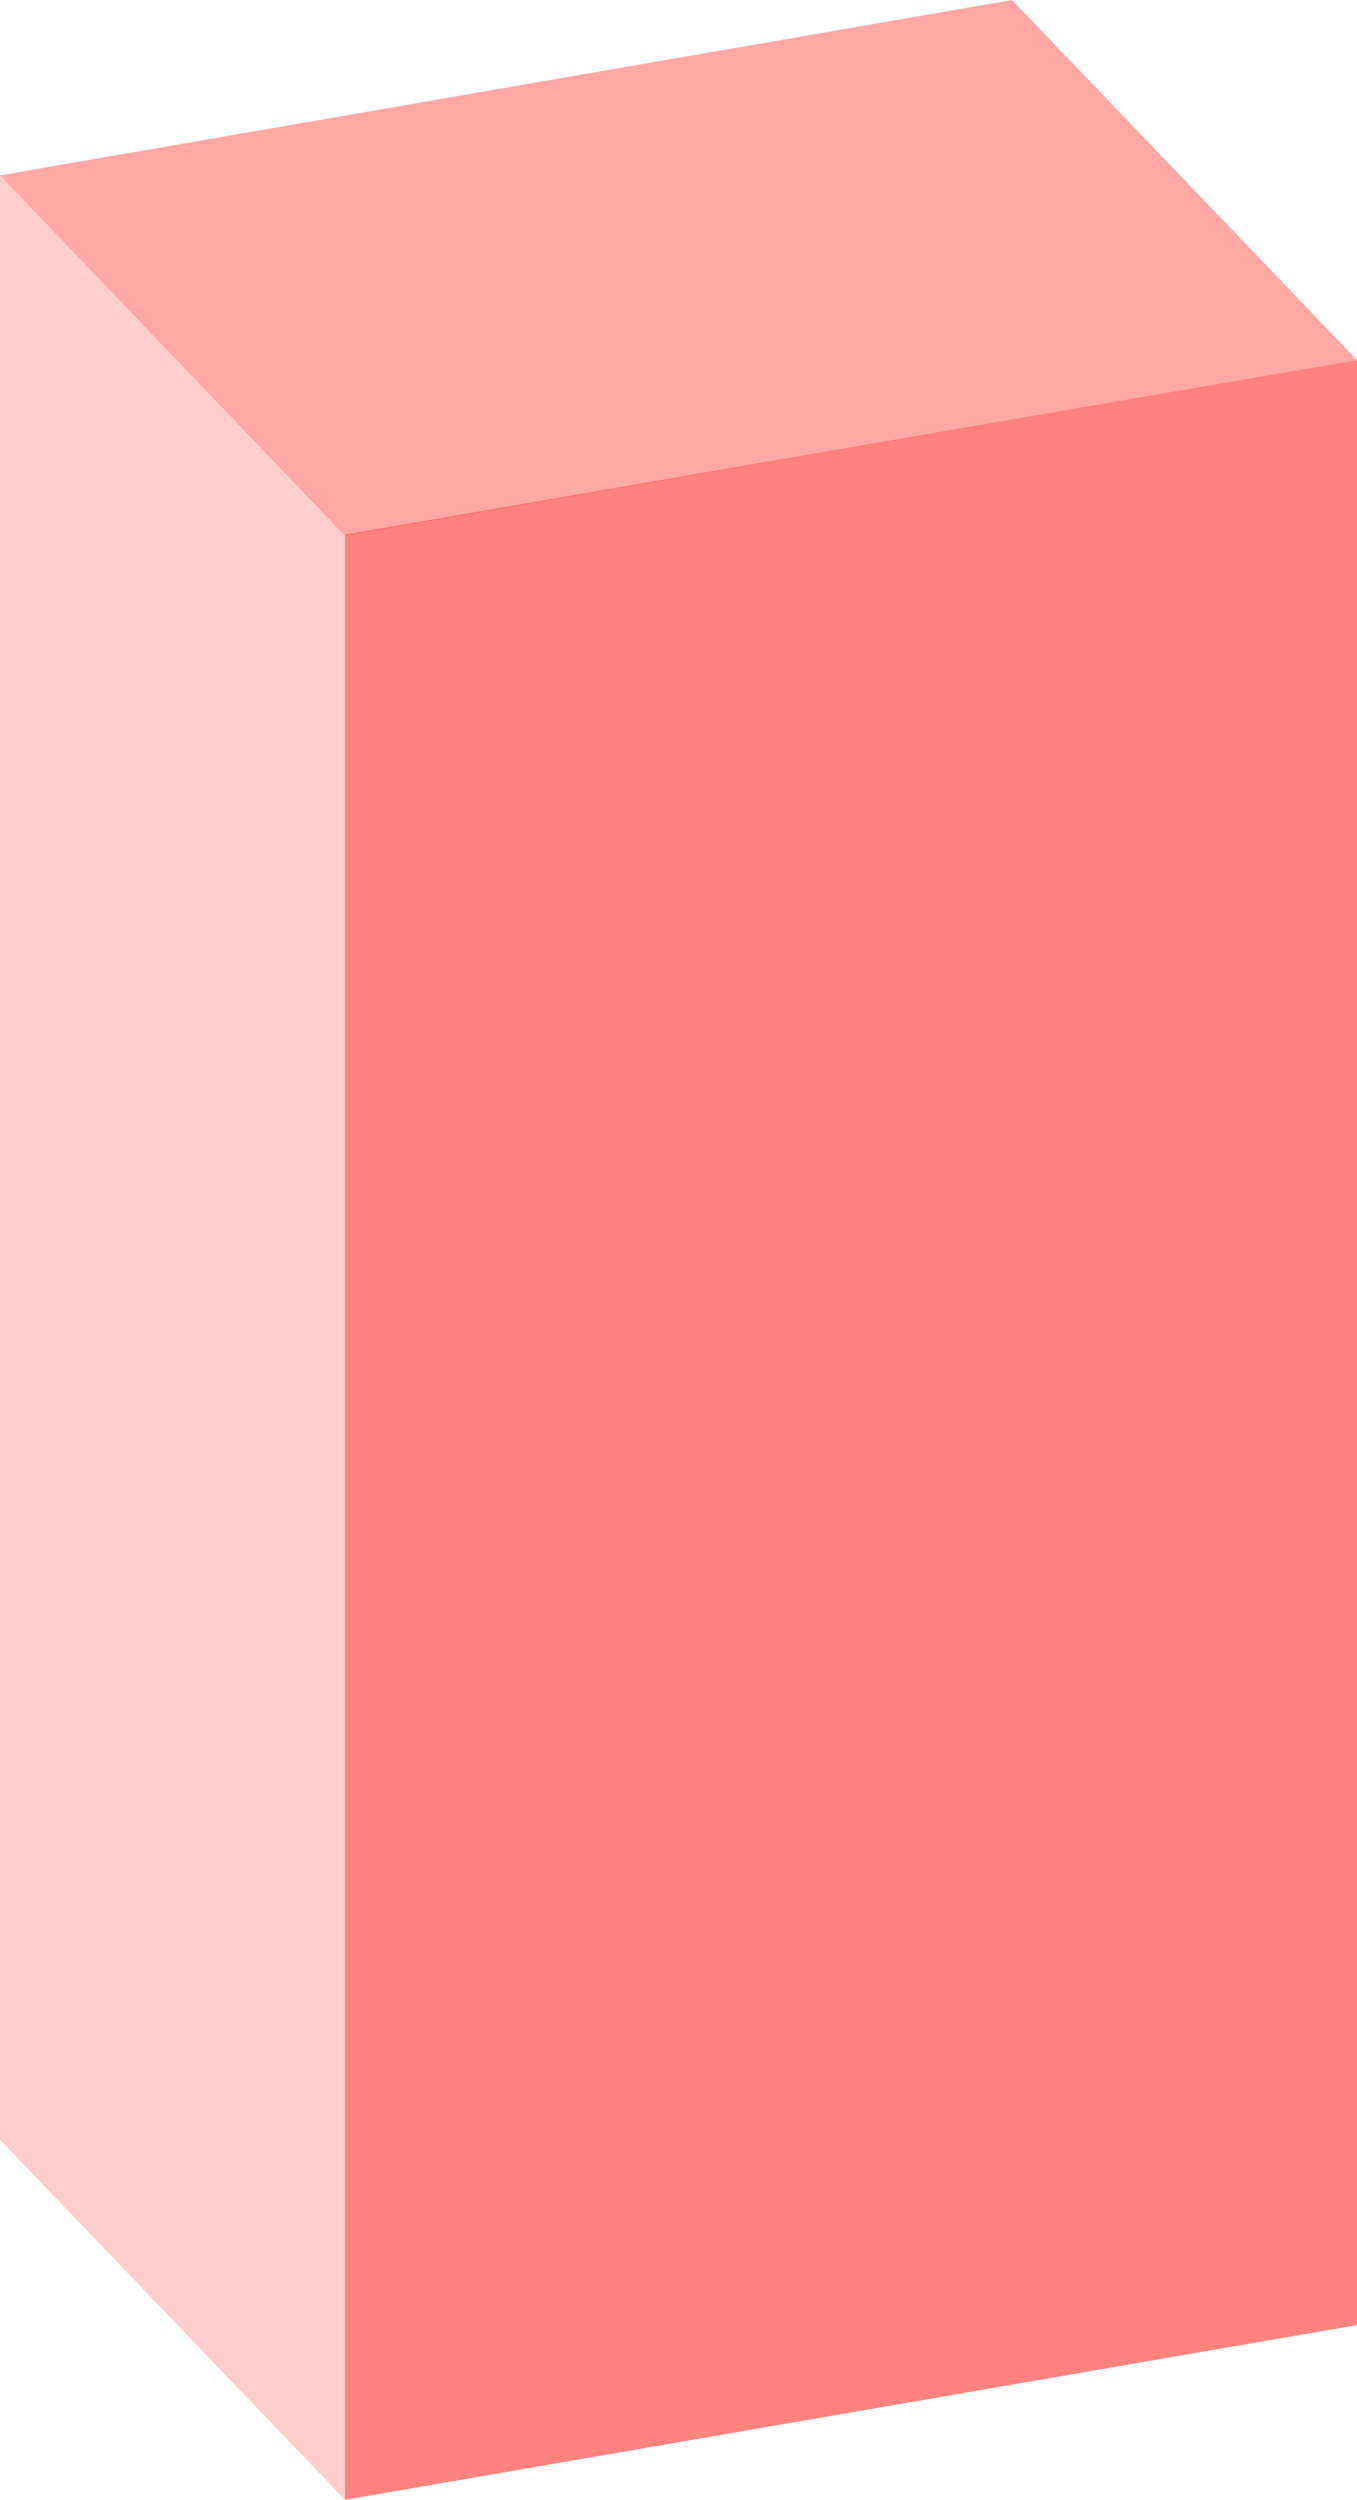
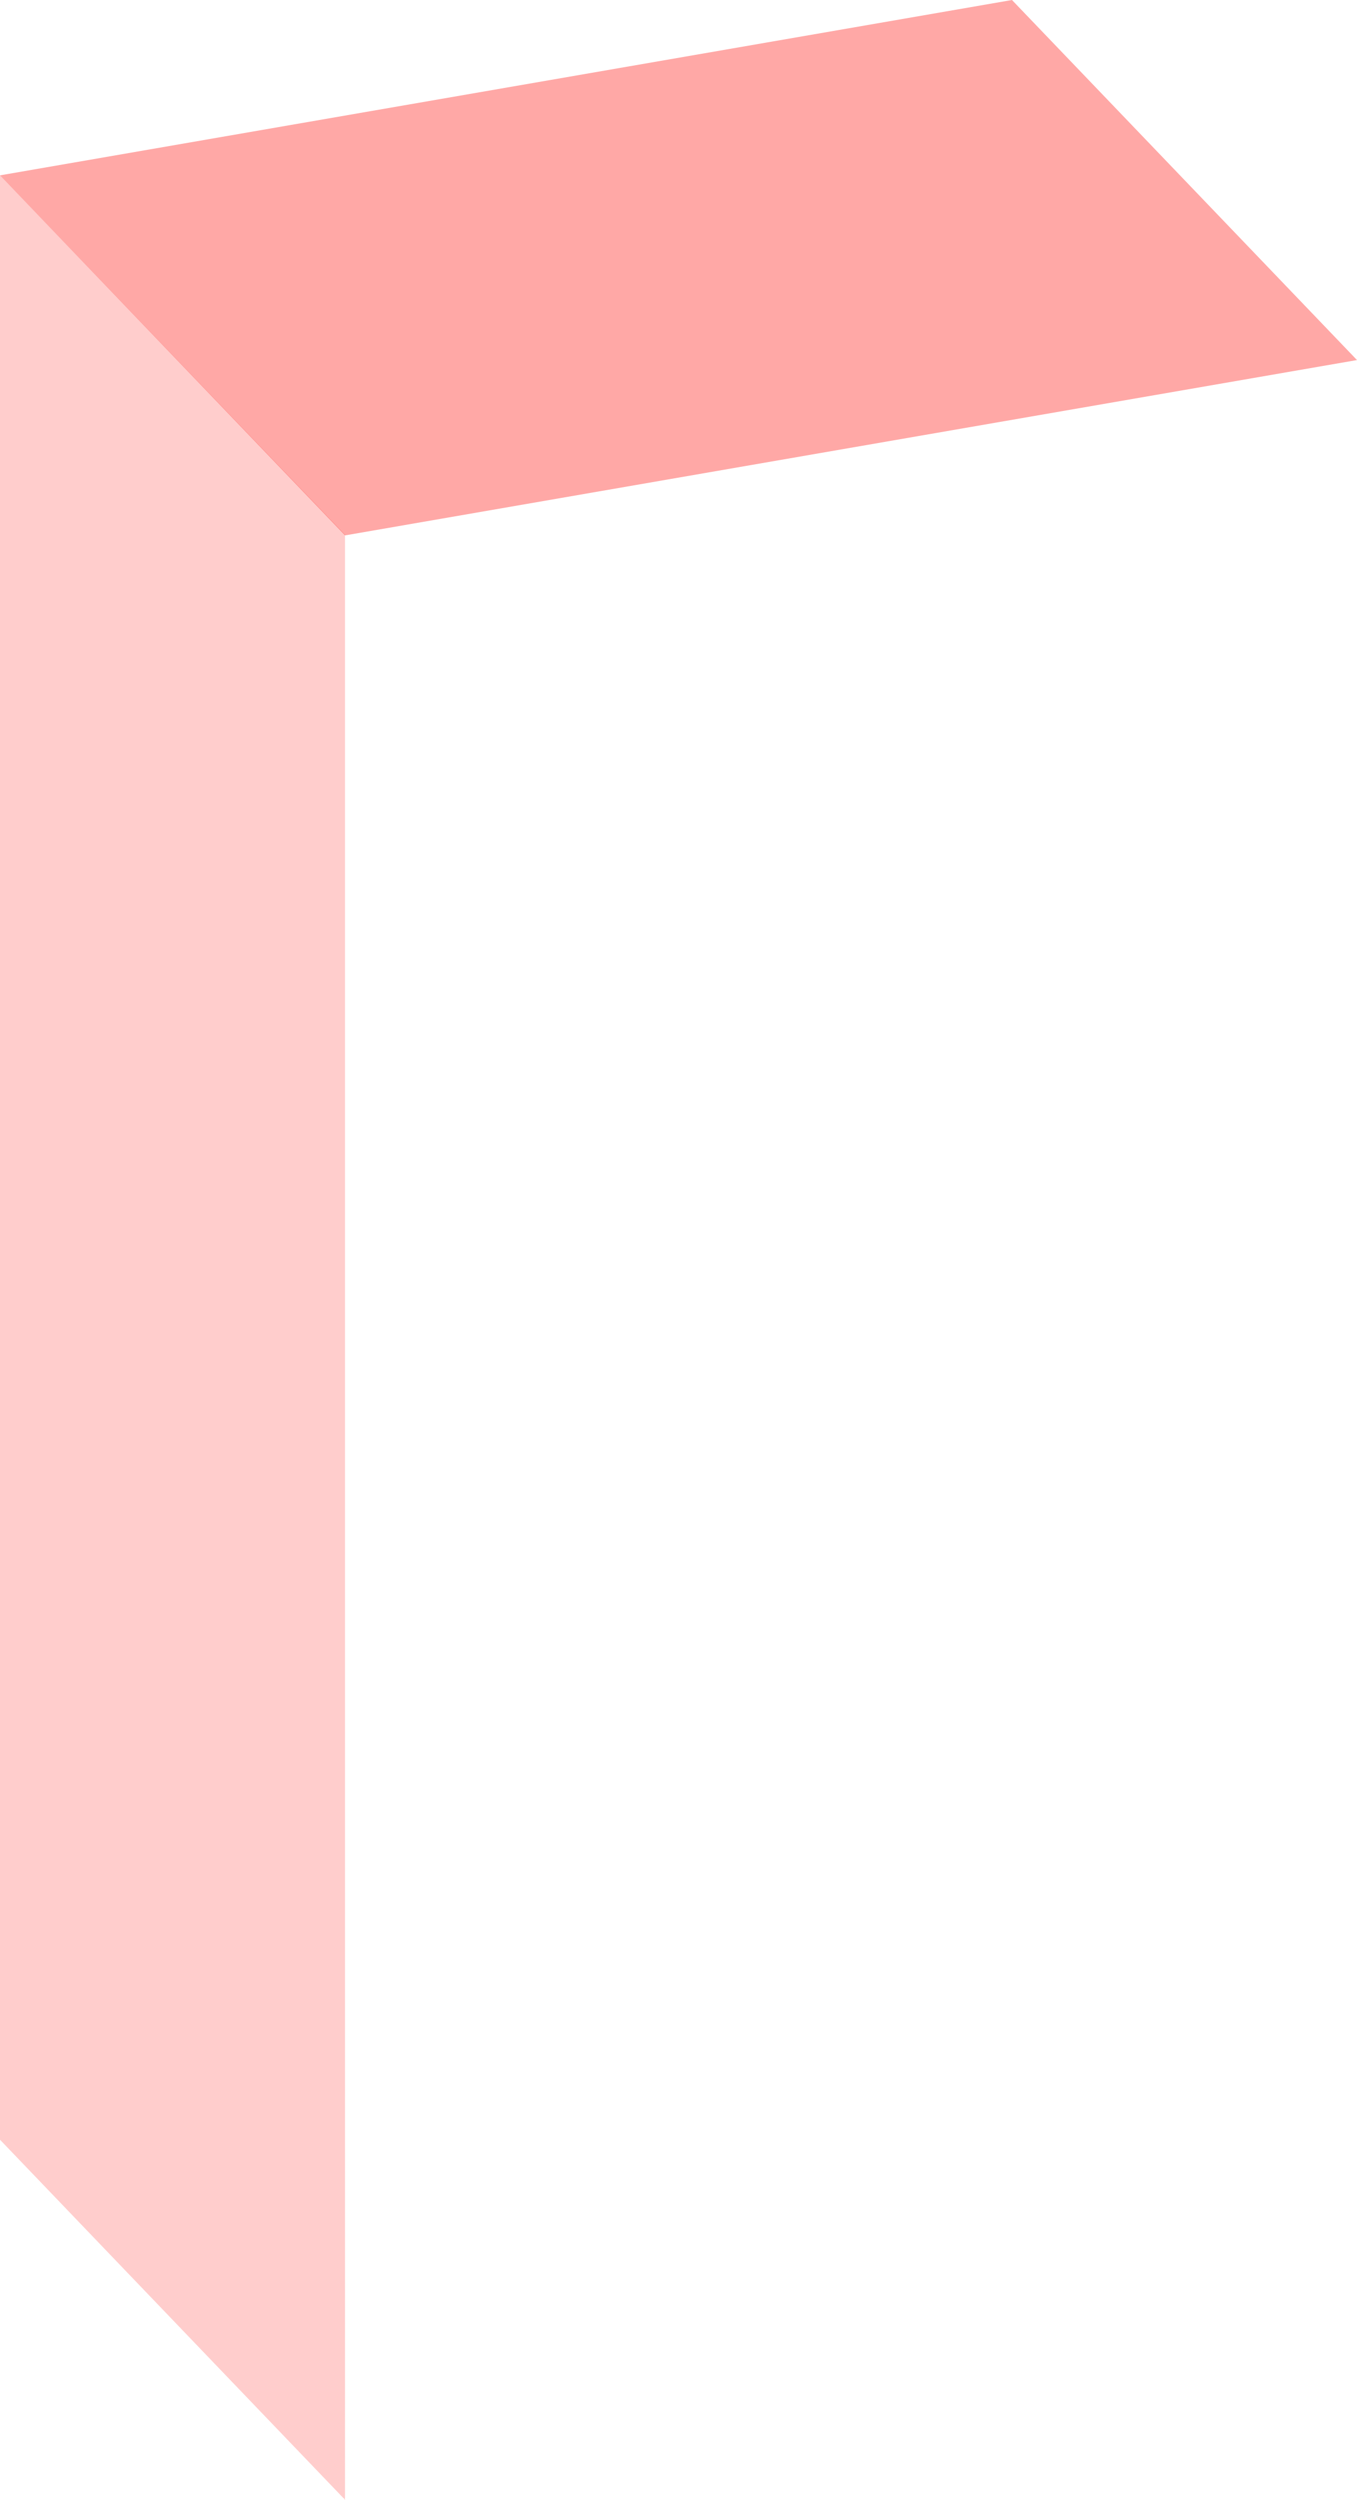
<svg xmlns="http://www.w3.org/2000/svg" version="1.1" id="Layer_1" x="0px" y="0px" viewBox="0 0 217.5 400.6" style="enable-background:new 0 0 217.5 400.6;" xml:space="preserve">
  <style type="text/css"> .st0{fill:#575756;} .st1{fill:#BFBFBF;} .st2{fill:#DADADA;} .st3{fill:#B2B2B2;} .st4{fill:#1D1D1C;} .st5{fill:none;} .st6{fill:#878787;} .st7{fill:#B2B2B2;stroke:#FFFFFF;stroke-width:2;stroke-linecap:round;stroke-linejoin:round;stroke-miterlimit:10;} .st8{opacity:0.2;fill:#FF0600;} .st9{opacity:0.5;fill:#FF0600;} .st10{opacity:0.35;fill:#FF0600;} .st11{fill:#FCCD9D;} .st12{fill:#F27200;} .st13{fill:#0CE5FF;} .st14{fill:#00881E;} .st15{fill:#59A700;} .st16{fill:#DBEC00;} .st17{fill:#5DB0D9;} .st18{fill:#0C0803;} .st19{fill:#FFFFFF;} .st20{clip-path:url(#SVGID_00000075132334928125817110000014366921243286451626_);} .st21{fill:#FFB600;} .st22{fill:#CE9005;} .st23{fill:#22D383;} .st24{fill:#13AA62;} .st25{fill:#4AA9FF;} .st26{fill:#267CBC;} .st27{fill:#6BA2FC;} .st28{fill:#2C62B7;} .st29{fill:#BAE6F7;} .st30{fill:#ADC7F2;} .st31{fill:#3E7CF7;} .st32{fill:#FFE5AB;} .st33{fill:#8AF9C3;} .st34{fill:#88CD00;} .st35{fill:#00F2BE;} .st36{fill:#2B32FF;} .st37{fill:#FF0600;} .st38{fill:#FFAC5A;} .st39{fill:#FF8500;} .st40{fill:#FF8500;stroke:#FFFFFF;stroke-width:2;stroke-miterlimit:10;} .st41{fill:#4AA9FF;stroke:#FFFFFF;stroke-width:2;stroke-miterlimit:10;} .st42{fill:#22D383;stroke:#FFFFFF;stroke-width:2;stroke-miterlimit:10;} .st43{fill:#FFB600;stroke:#FFFFFF;stroke-width:2;stroke-miterlimit:10;} .st44{enable-background:new ;} .st45{fill:none;stroke:#DADADA;stroke-width:0;stroke-linecap:round;stroke-linejoin:round;} .st46{fill:#FF0600;stroke:#FFFFFF;stroke-width:2;stroke-miterlimit:10;} .st47{opacity:0.5;fill:#FF0600;stroke:#FFFFFF;stroke-width:2;stroke-miterlimit:10;} </style>
  <g>
    <polygon class="st8" points="0,342.9 0,28.1 55.3,85.7 55.3,400.6 " />
-     <polygon class="st9" points="217.5,57.7 217.5,372.6 55.3,400.6 55.3,85.7 " />
-     <path class="st10" d="M162.2,0L0,28.1l55.3,57.7l162.2-28.1L162.2,0" />
+     <path class="st10" d="M162.2,0L0,28.1l55.3,57.7l162.2-28.1" />
  </g>
</svg>